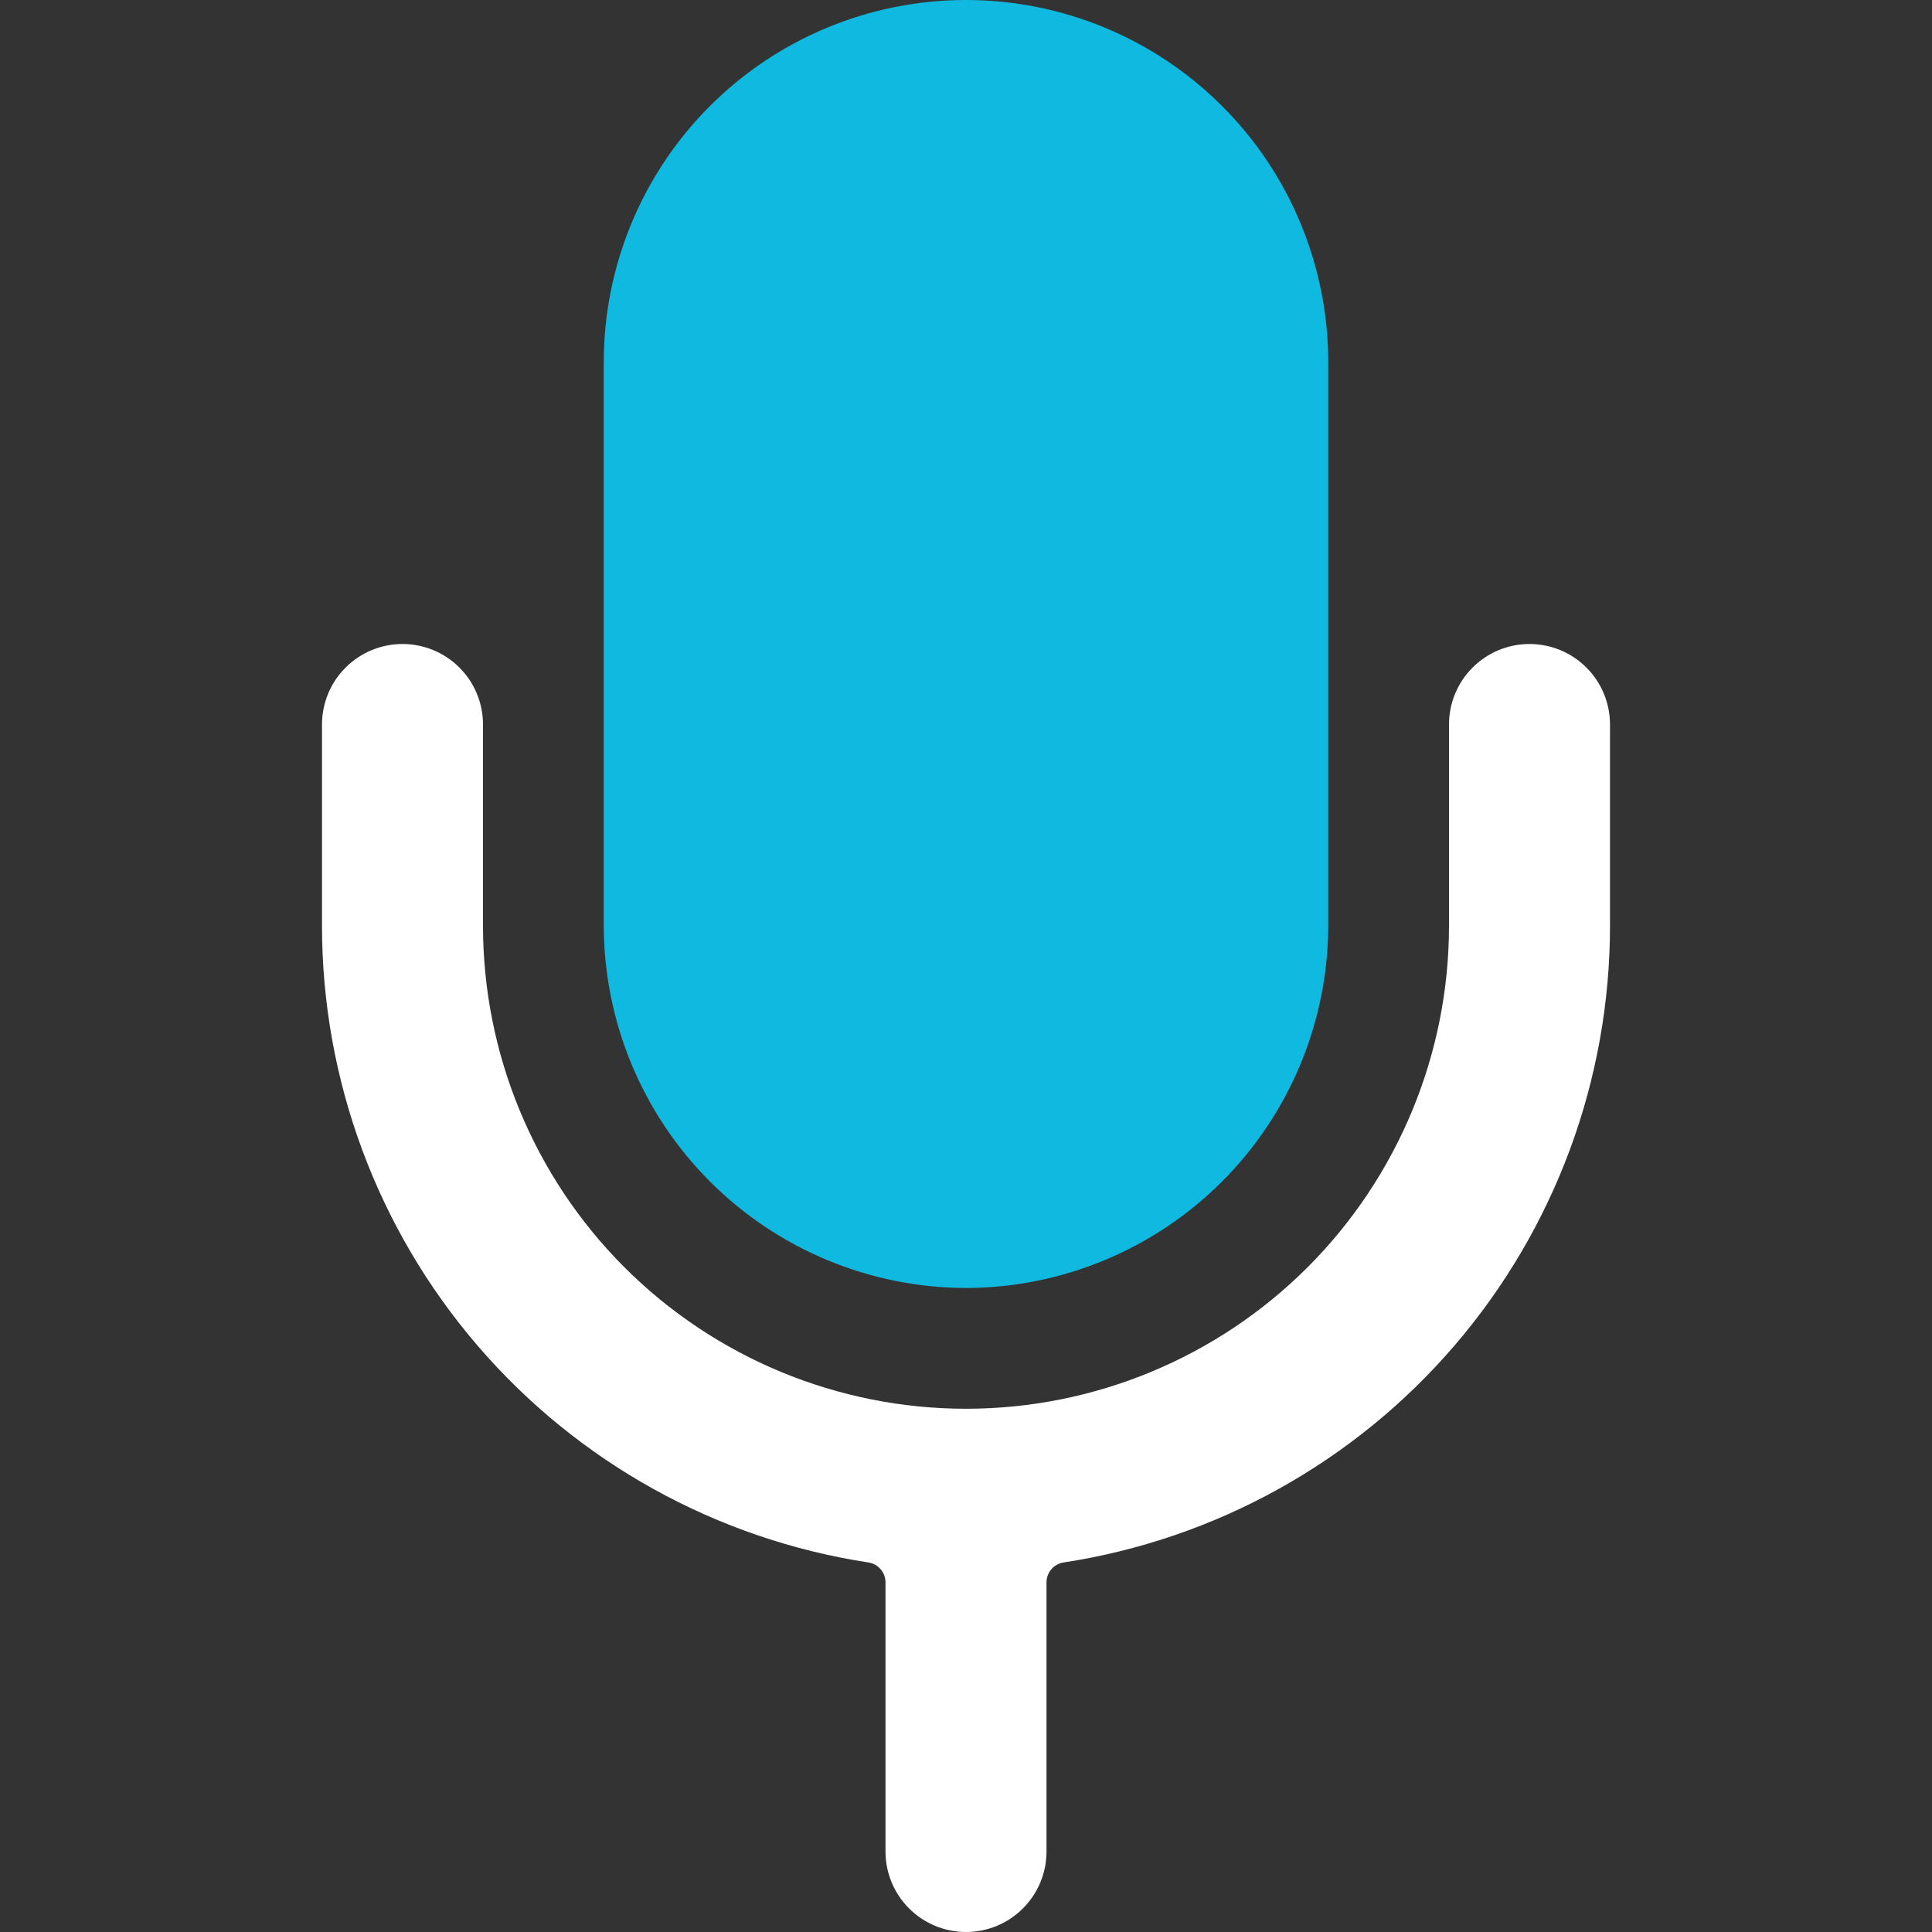
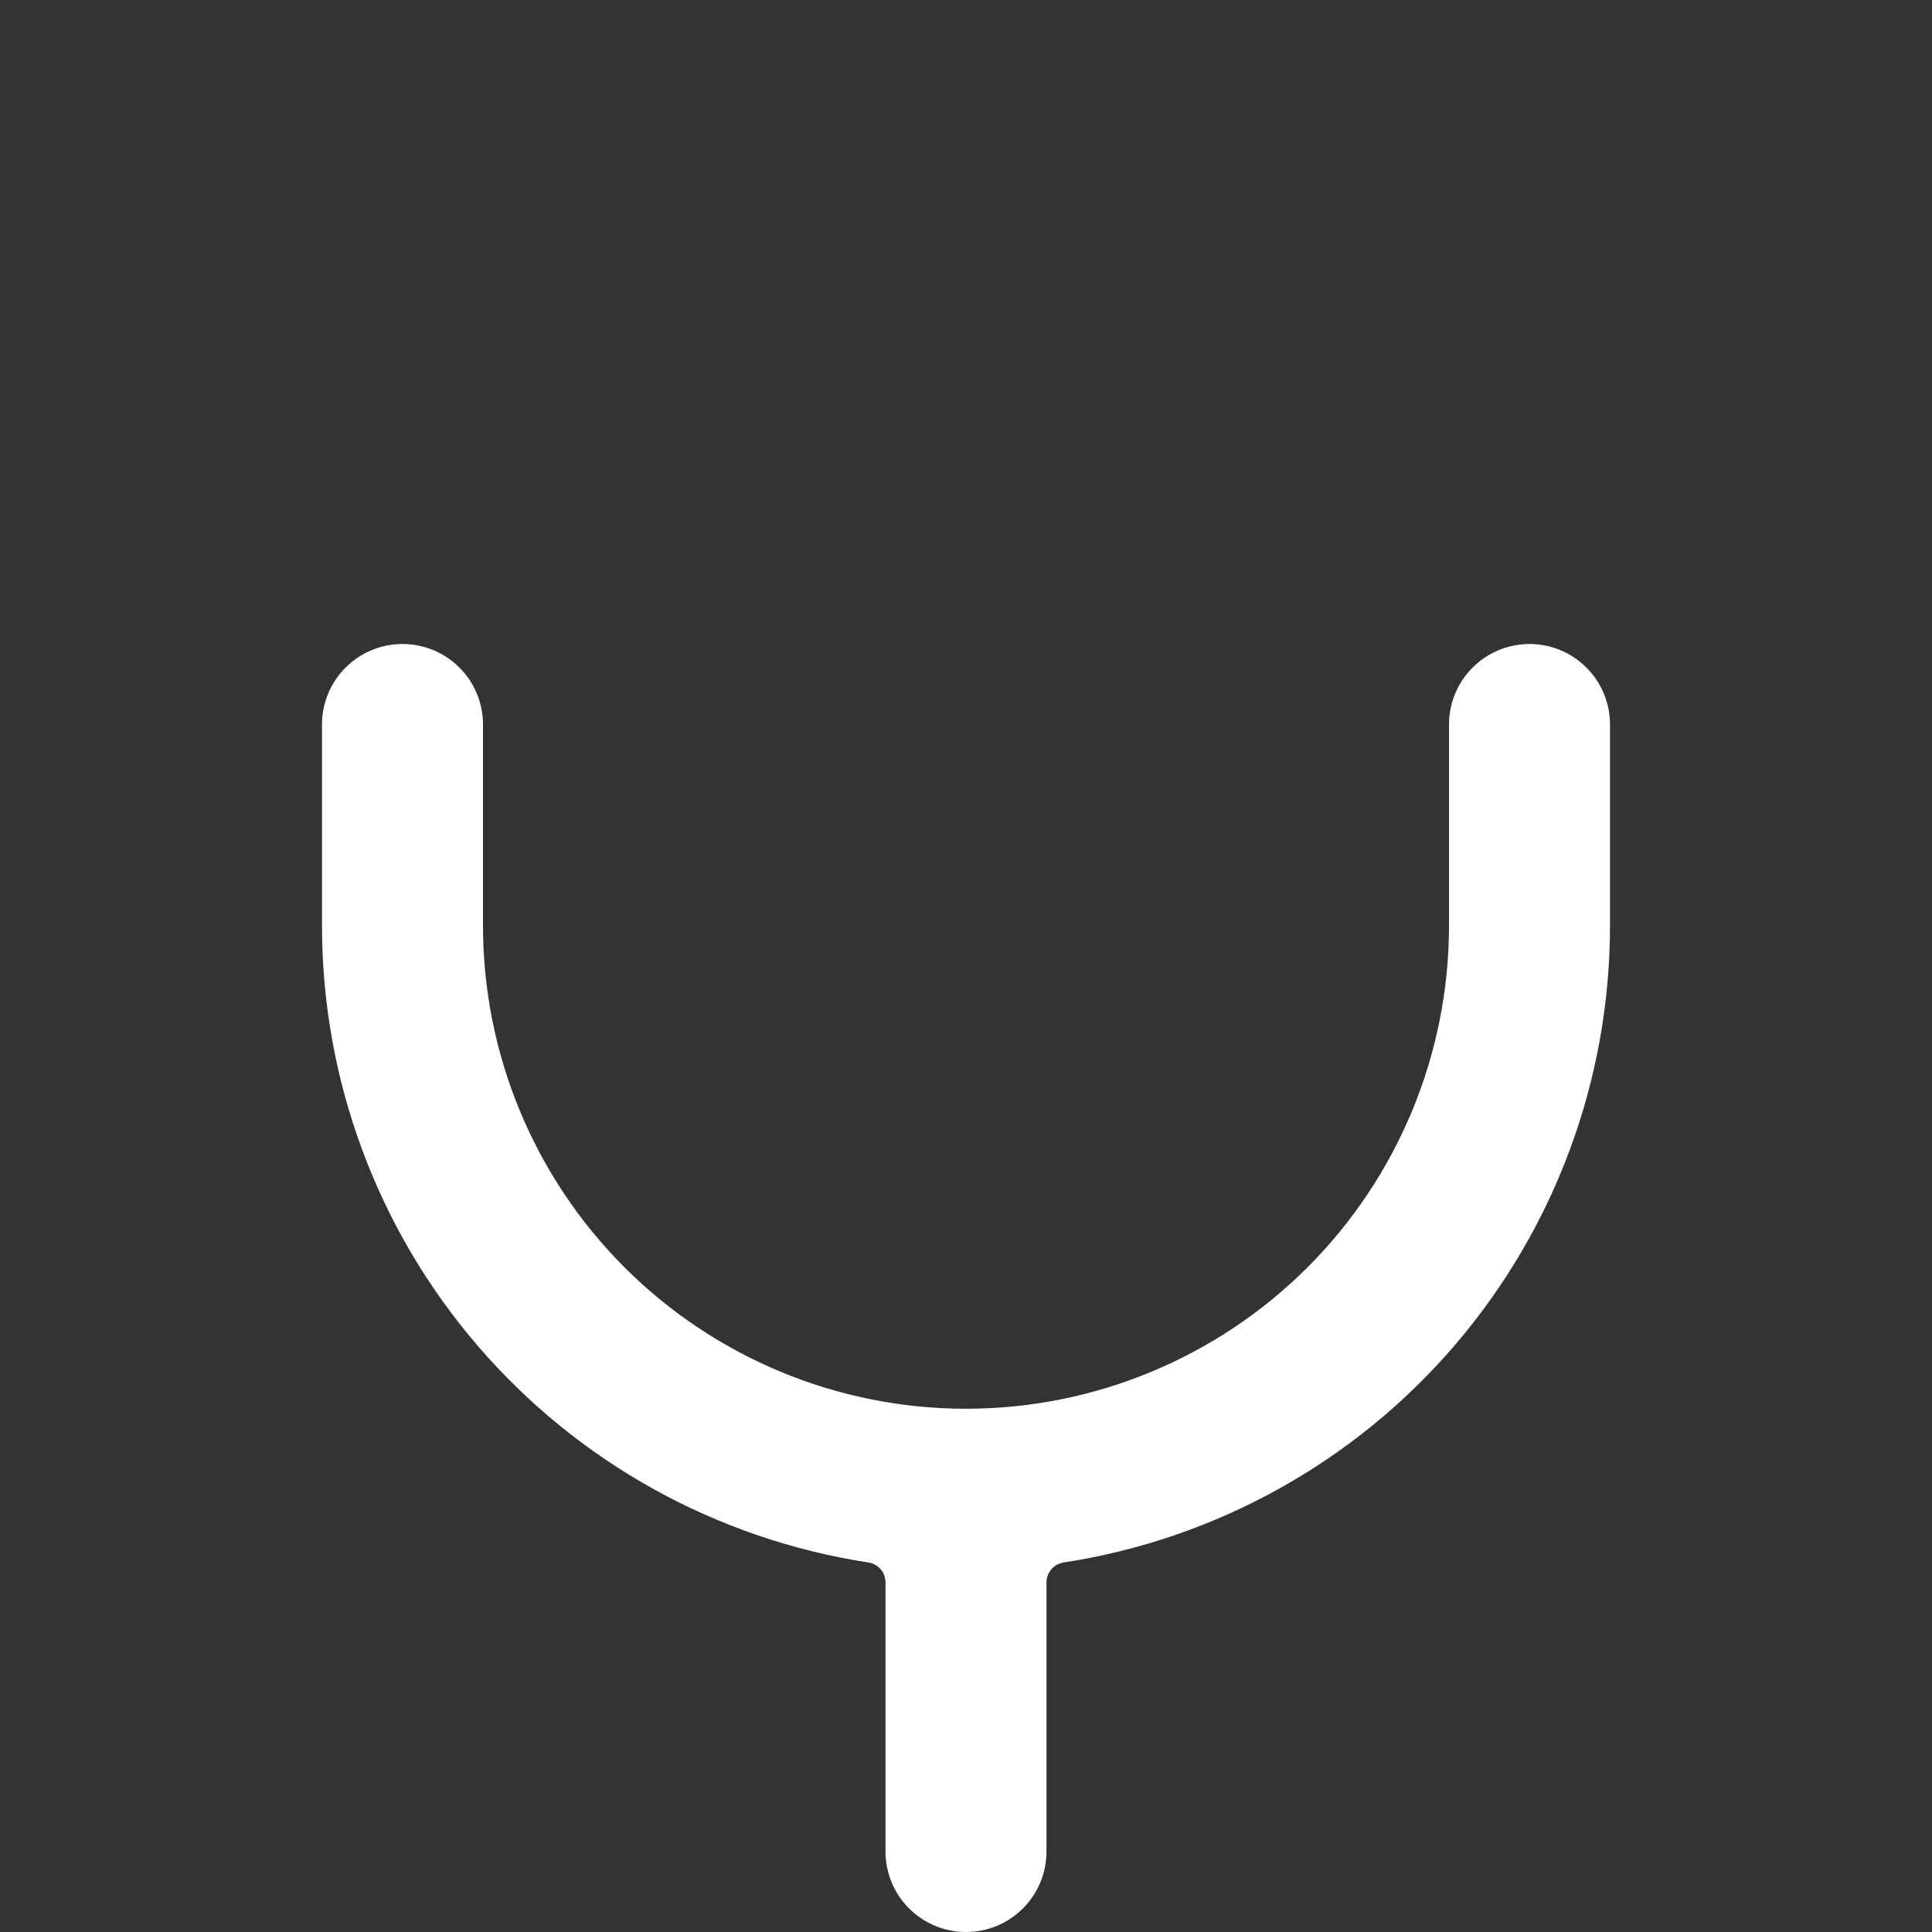
<svg xmlns="http://www.w3.org/2000/svg" width="24" height="24" viewBox="0 0 24 24" fill="none">
  <rect x="0" y="0" width="24" height="24" fill="#333333" stroke="none" />
-   <path d="M12 16C13.193 15.997 14.336 15.522 15.179 14.679C16.022 13.836 16.497 12.693 16.5 11.5V4.5C16.5 3.307 16.026 2.162 15.182 1.318C14.338 0.474 13.194 0 12 0C10.806 0 9.662 0.474 8.818 1.318C7.974 2.162 7.5 3.307 7.5 4.5V11.5C7.503 12.693 7.978 13.836 8.821 14.679C9.664 15.522 10.807 15.997 12 16Z" fill="#10B9DF" />
  <path d="M19 8C18.735 8 18.48 8.105 18.293 8.293C18.105 8.48 18 8.735 18 9V11.5C18 13.091 17.368 14.617 16.243 15.743C15.117 16.868 13.591 17.5 12 17.5C10.409 17.5 8.883 16.868 7.757 15.743C6.632 14.617 6 13.091 6 11.5V9C6 8.735 5.895 8.48 5.707 8.293C5.52 8.105 5.265 8 5 8C4.735 8 4.48 8.105 4.293 8.293C4.105 8.48 4 8.735 4 9V11.5C4 13.412 4.684 15.262 5.93 16.713C7.175 18.164 8.9 19.121 10.79 19.41C10.848 19.419 10.9 19.448 10.938 19.492C10.977 19.536 10.998 19.592 11 19.65V23C11 23.265 11.105 23.52 11.293 23.707C11.48 23.895 11.735 24 12 24C12.265 24 12.52 23.895 12.707 23.707C12.895 23.52 13 23.265 13 23V19.65C13.002 19.592 13.023 19.536 13.062 19.492C13.1 19.448 13.152 19.419 13.21 19.41C15.1 19.121 16.825 18.164 18.07 16.713C19.316 15.262 20 13.412 20 11.5V9C20 8.735 19.895 8.48 19.707 8.293C19.52 8.105 19.265 8 19 8Z" fill="white" />
</svg>